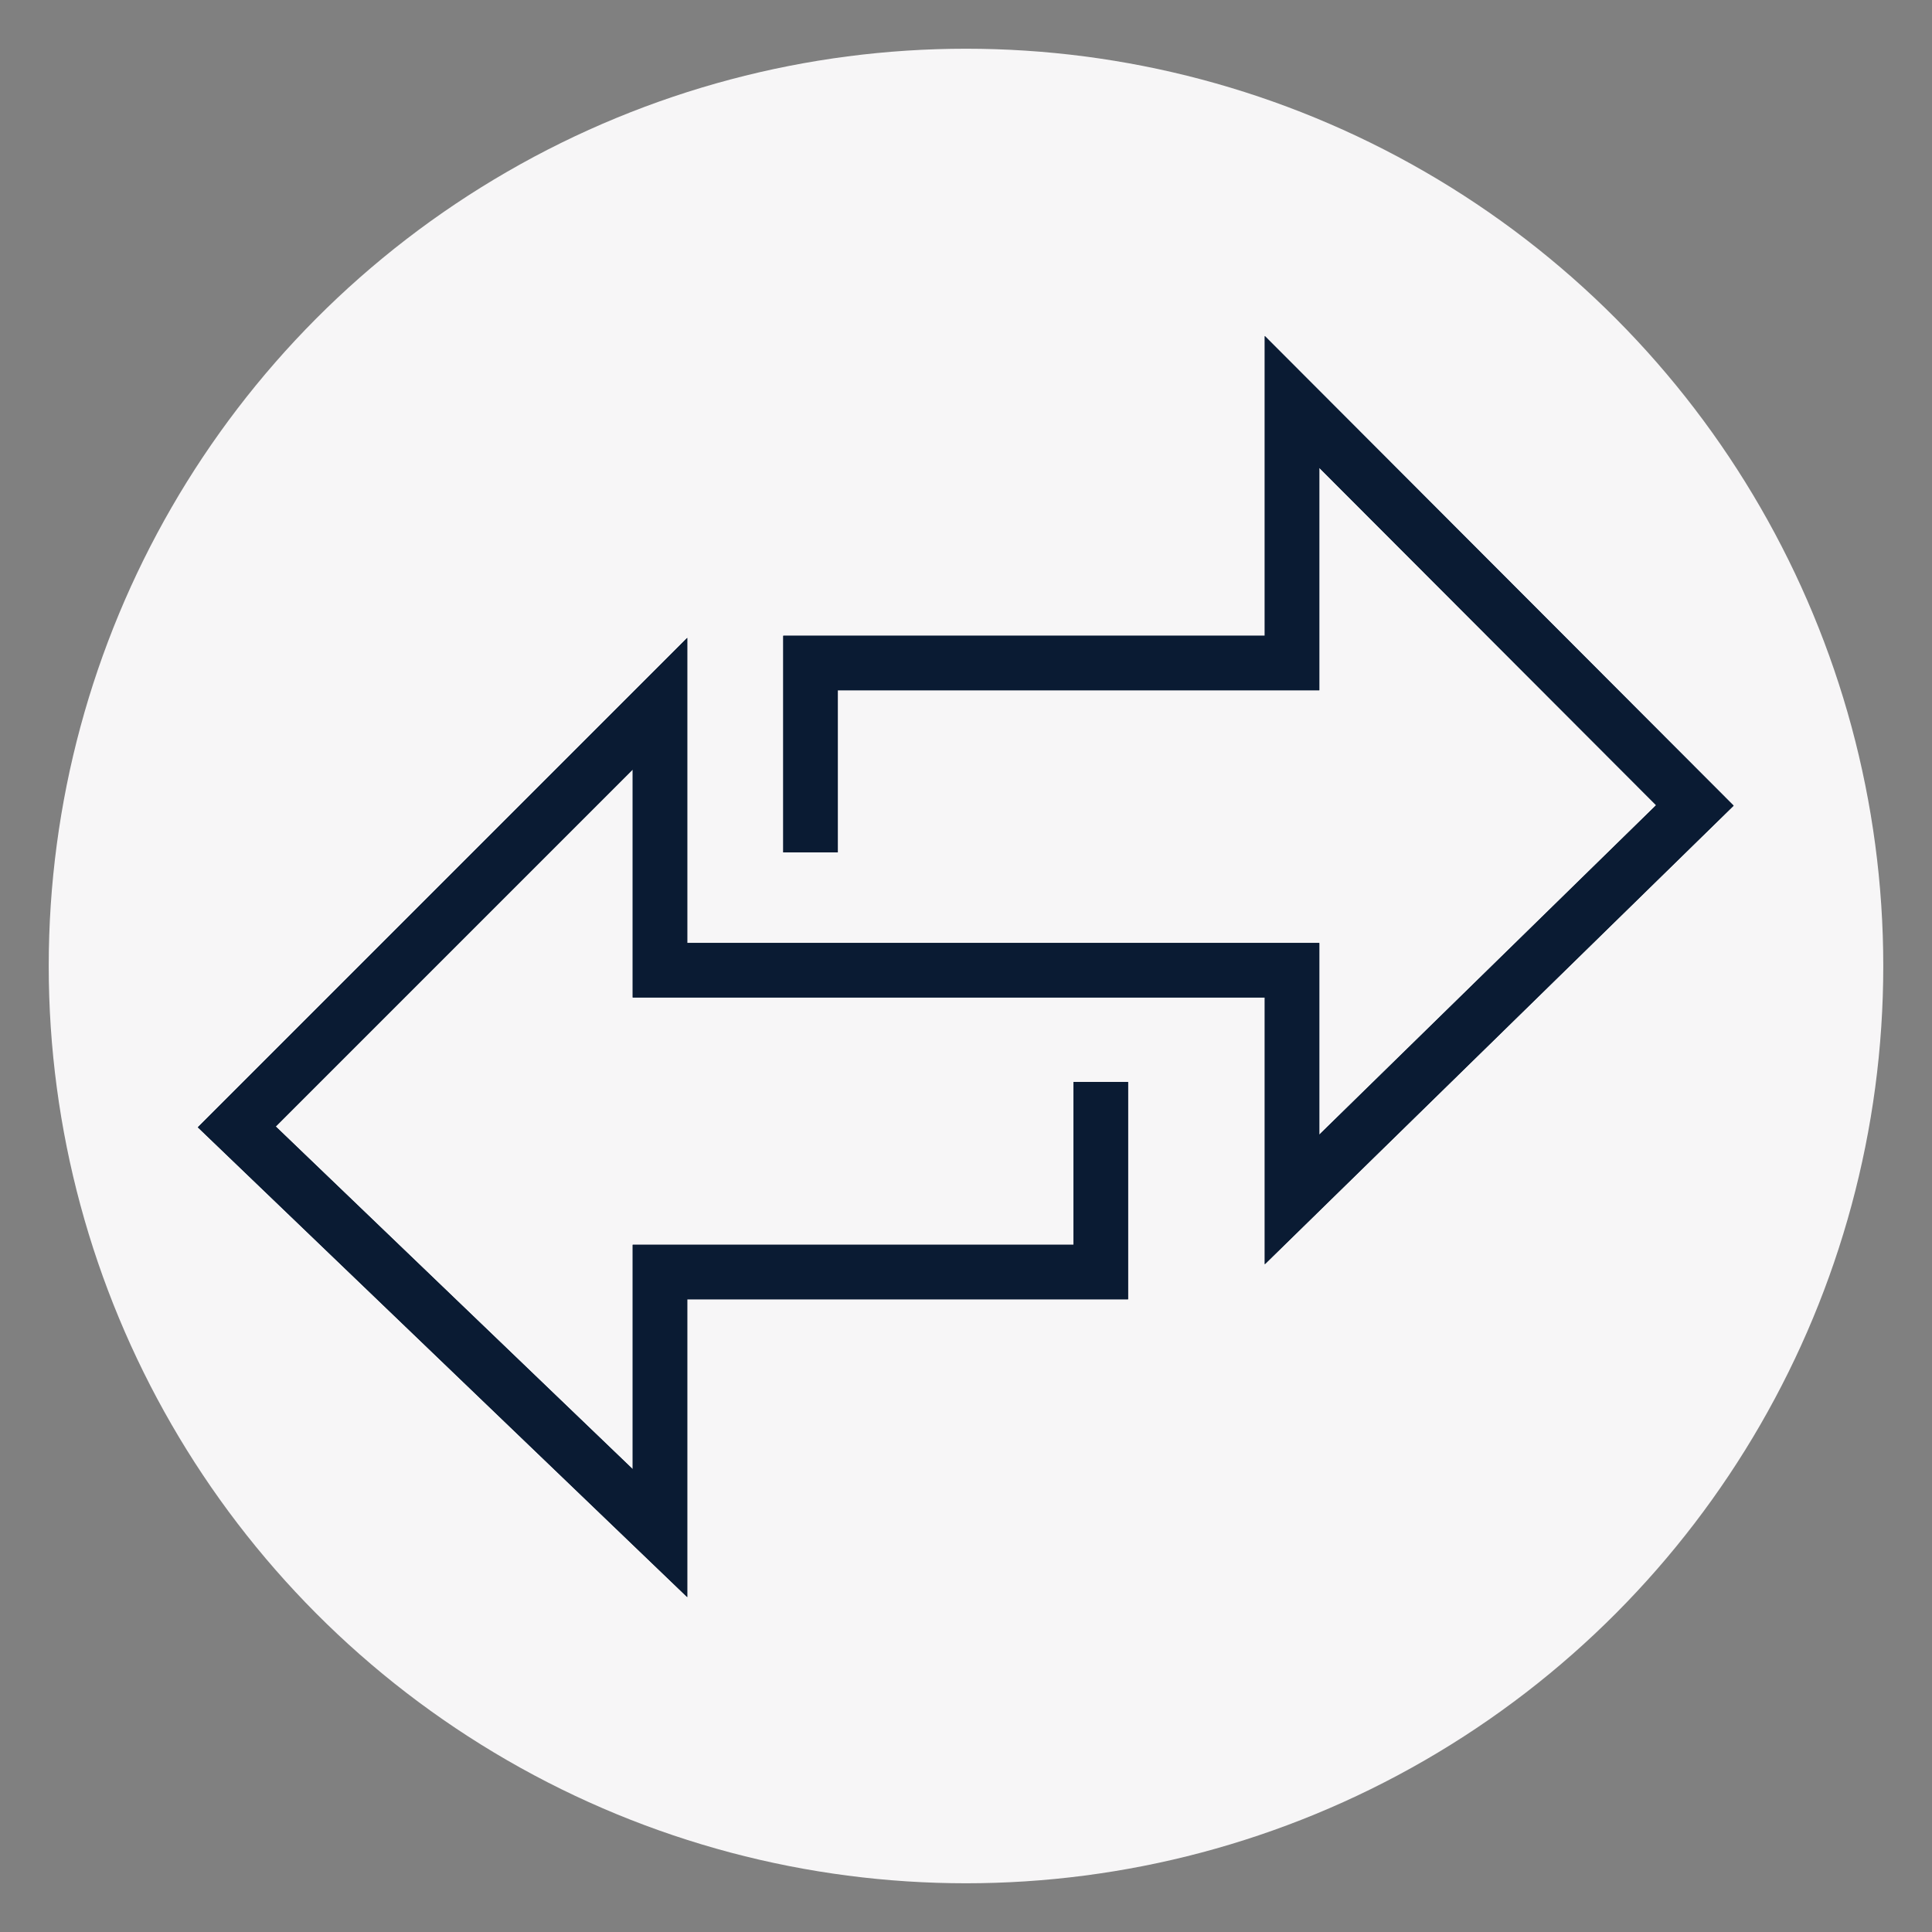
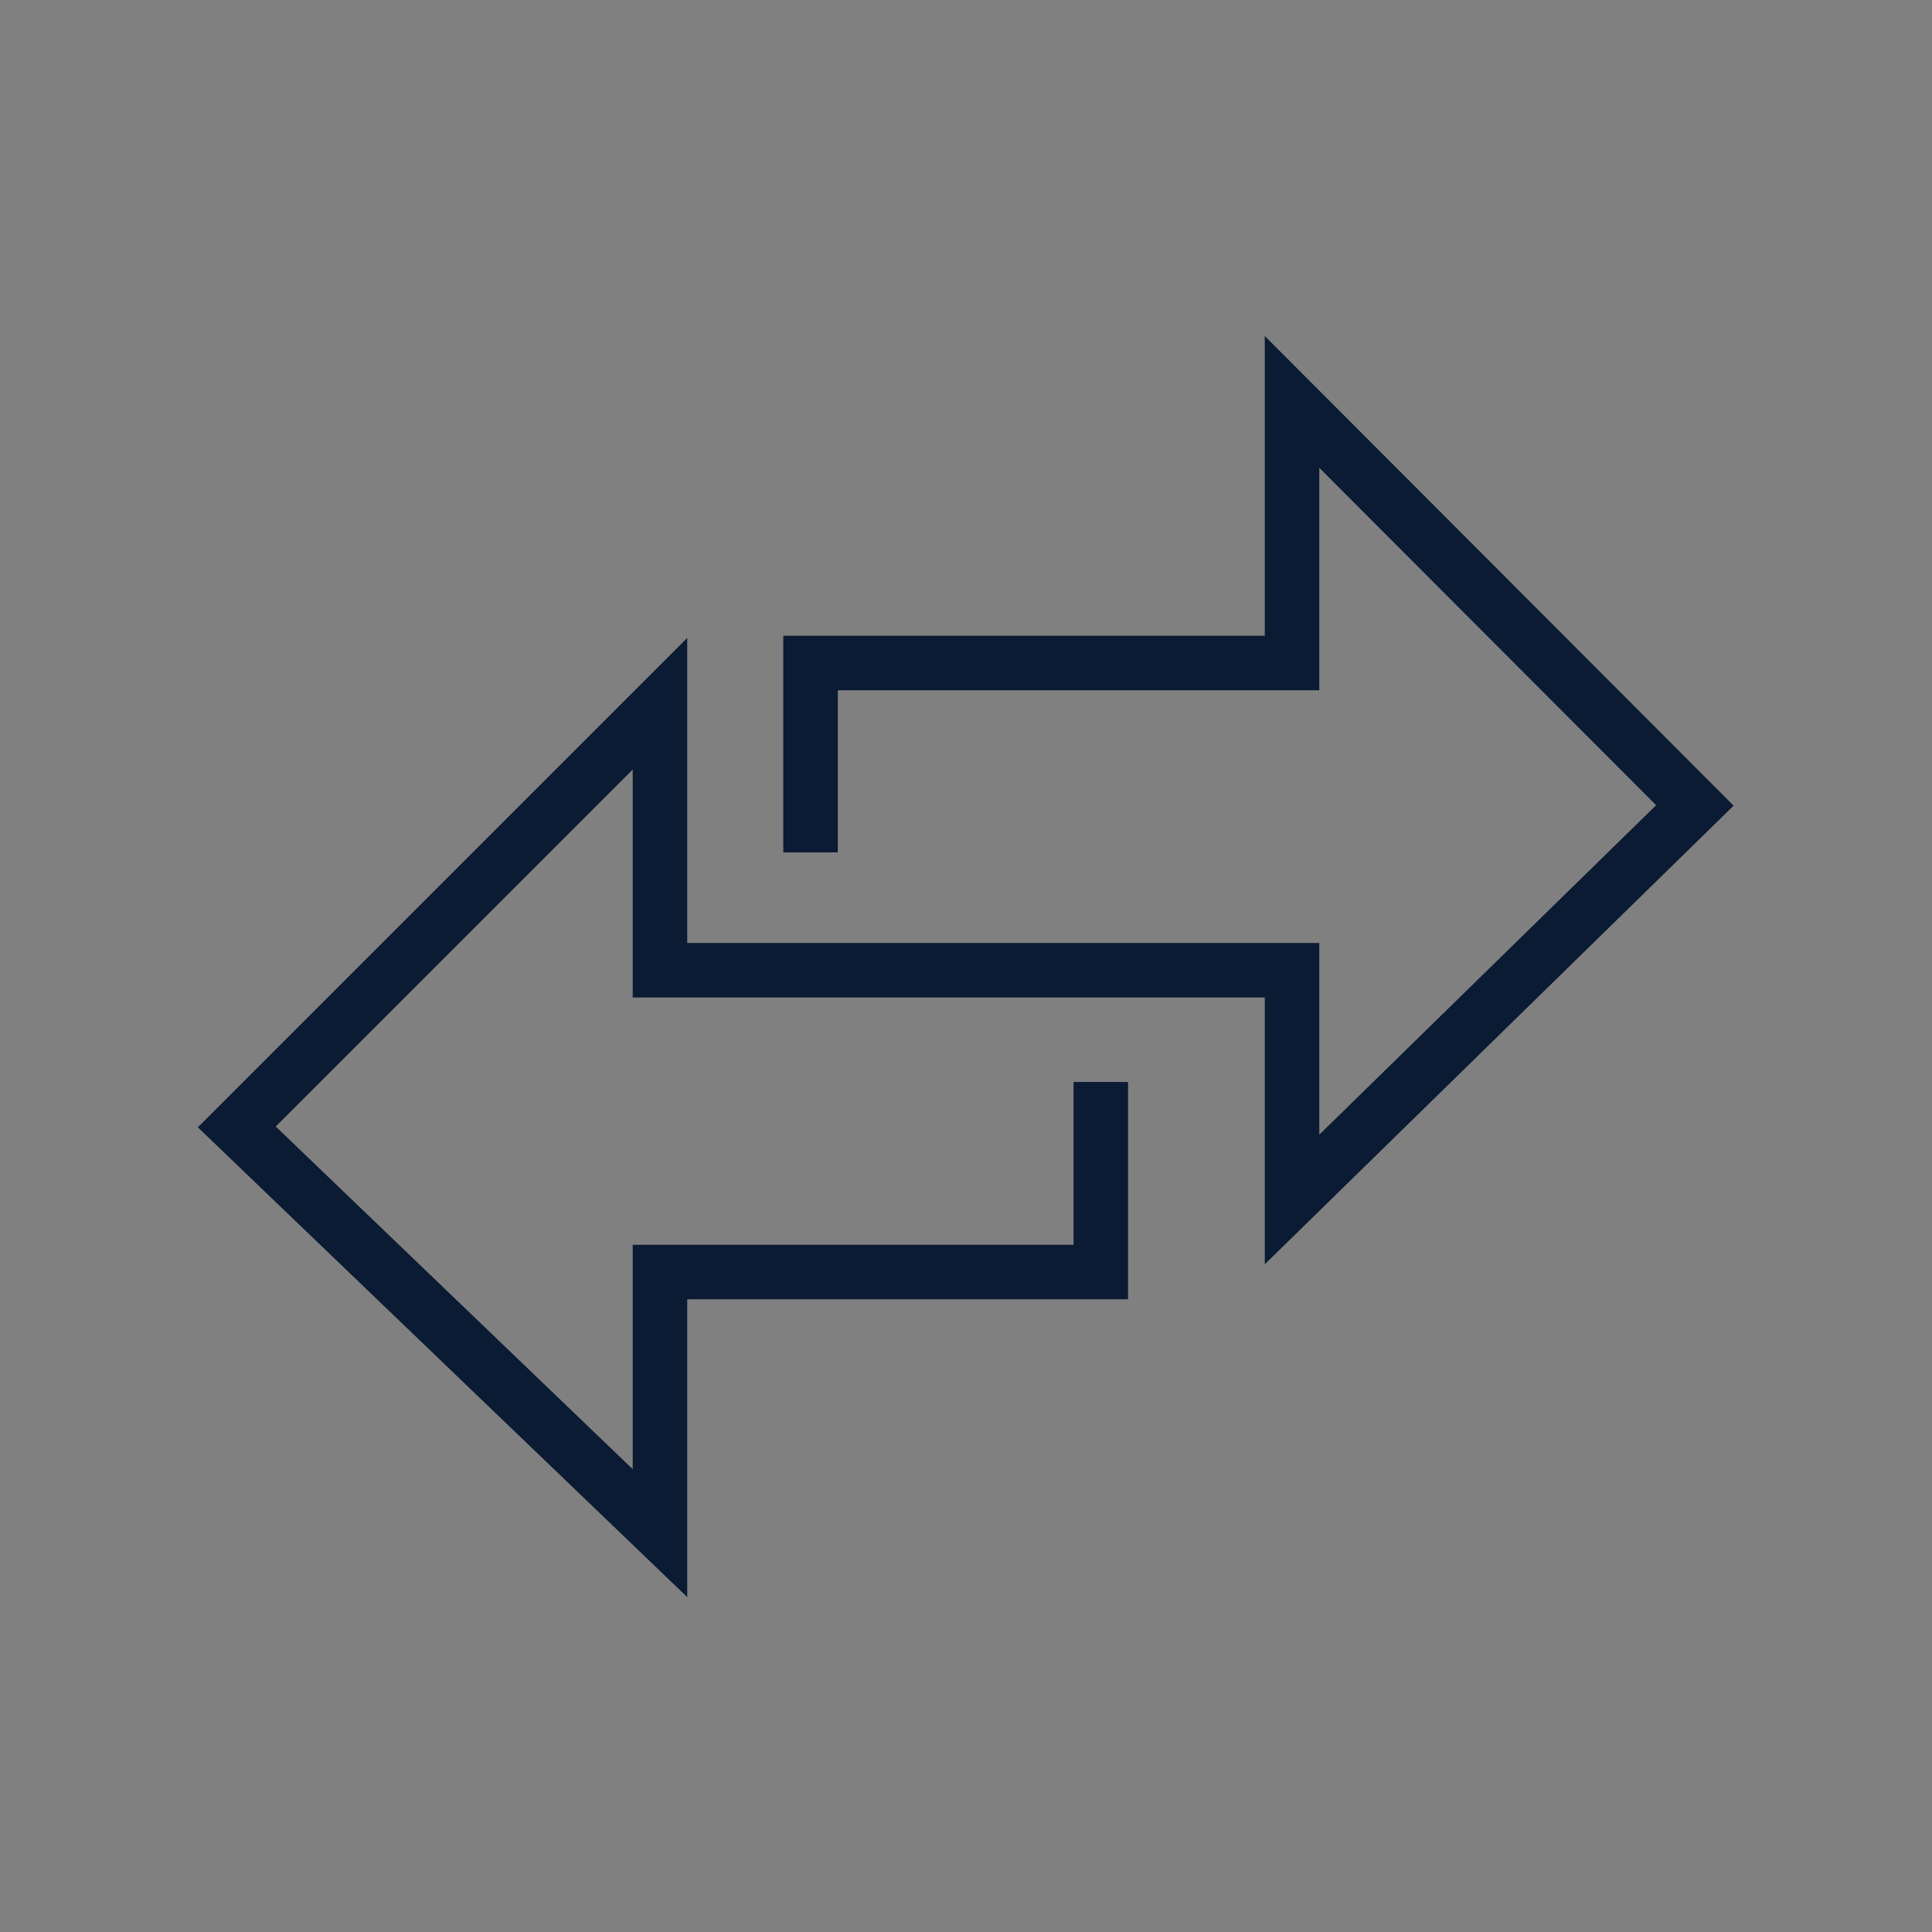
<svg xmlns="http://www.w3.org/2000/svg" version="1.1" viewBox="0 0 283.5 283.5">
  <rect x="0" y="0" width="283.5" height="283.5" fill="#808080" stroke="none" />
  <defs>
    <style>
      .cls-1 {
        fill: #f7f6f7;
      }

      .cls-2 {
        fill: none;
        stroke: #0a1b33;
        stroke-miterlimit: 10;
        stroke-width: 8px;
      }
    </style>
  </defs>
  <g>
    <g id="Layer_1">
      <g id="Layer_1-2" data-name="Layer_1">
        <g id="Layer_1-2">
          <g id="Layer_1-2-2" data-name="Layer_1-2">
-             <circle class="cls-1" cx="141.75" cy="141.75" r="134.6" />
-           </g>
+             </g>
        </g>
      </g>
    </g>
    <g id="Layer_2">
      <polyline class="cls-2" points="118.936 125.082 118.936 97.291 189.593 97.291 189.593 58.977 248.705 118.189 189.593 176.009 189.593 142.372 96.843 142.372 96.843 103.262 34.745 165.36 96.843 224.971 96.843 186.657 161.529 186.657 161.529 158.77" />
-       <polyline class="cls-2" points="118.936 125.082 118.936 97.291 189.593 97.291 189.593 58.977 248.705 118.189 189.593 176.009 189.593 142.372 96.843 142.372 96.843 103.262 34.745 165.36 96.843 224.971 96.843 186.657 161.529 186.657 161.529 158.77" />
    </g>
  </g>
</svg>